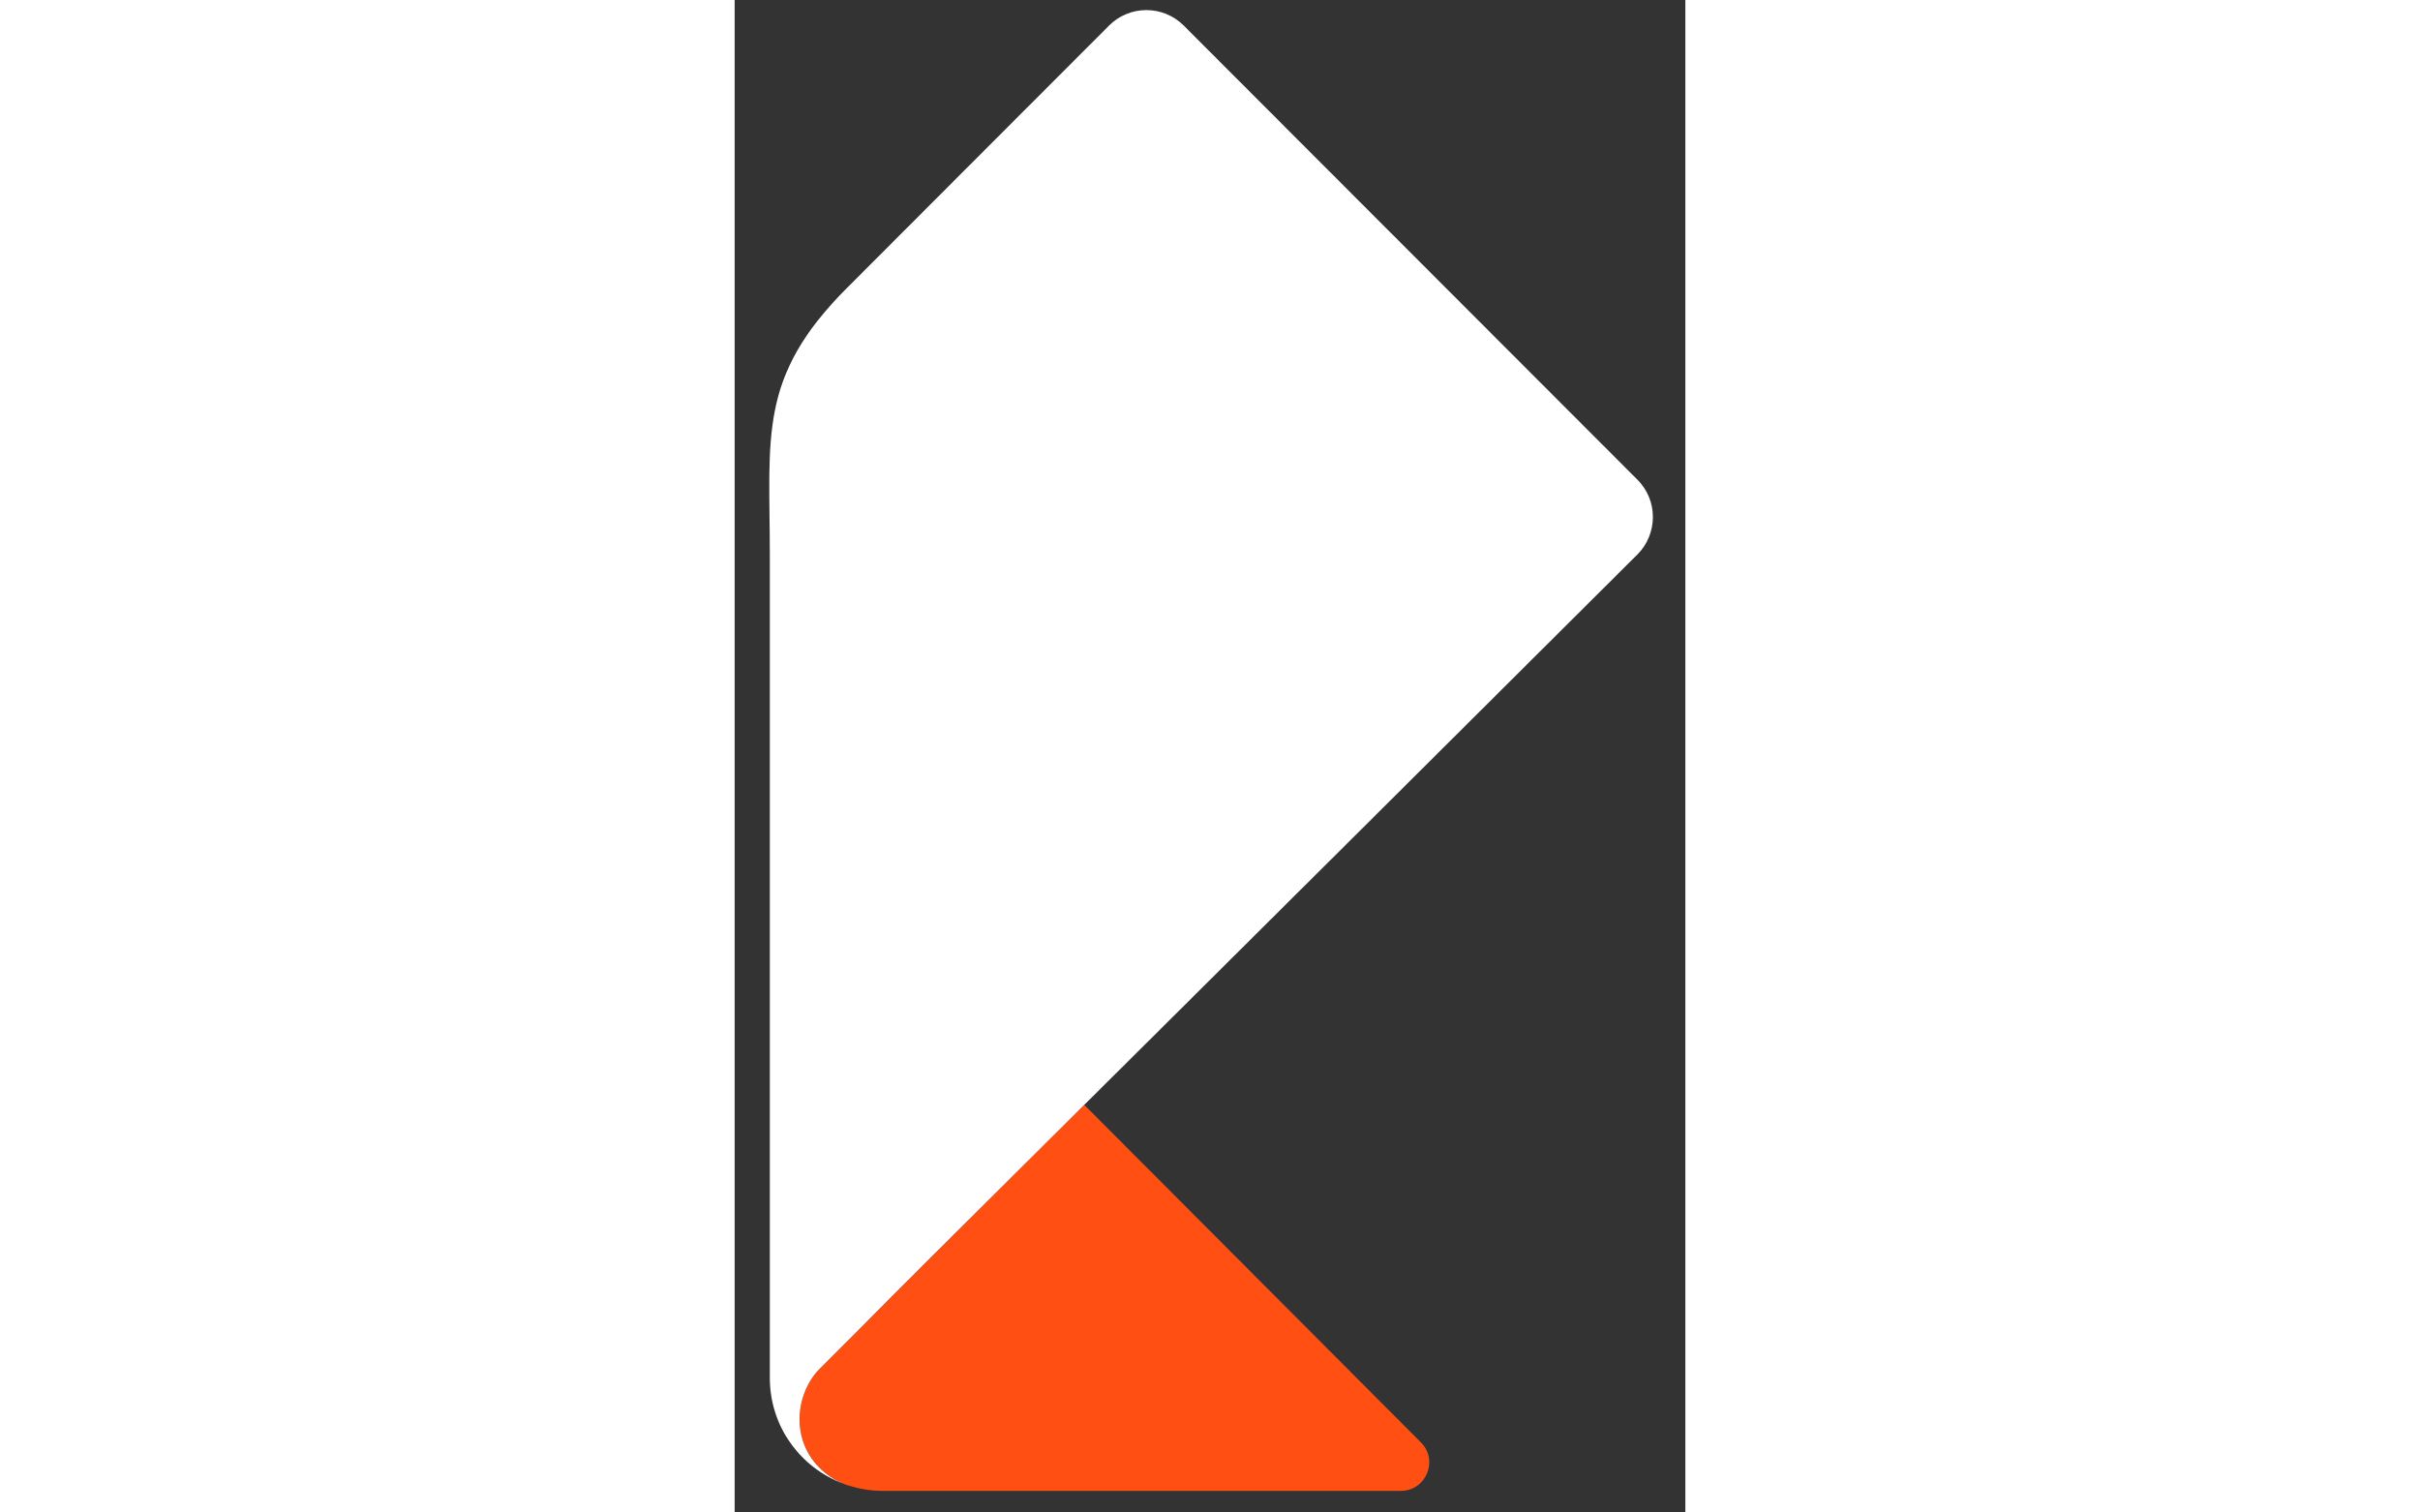
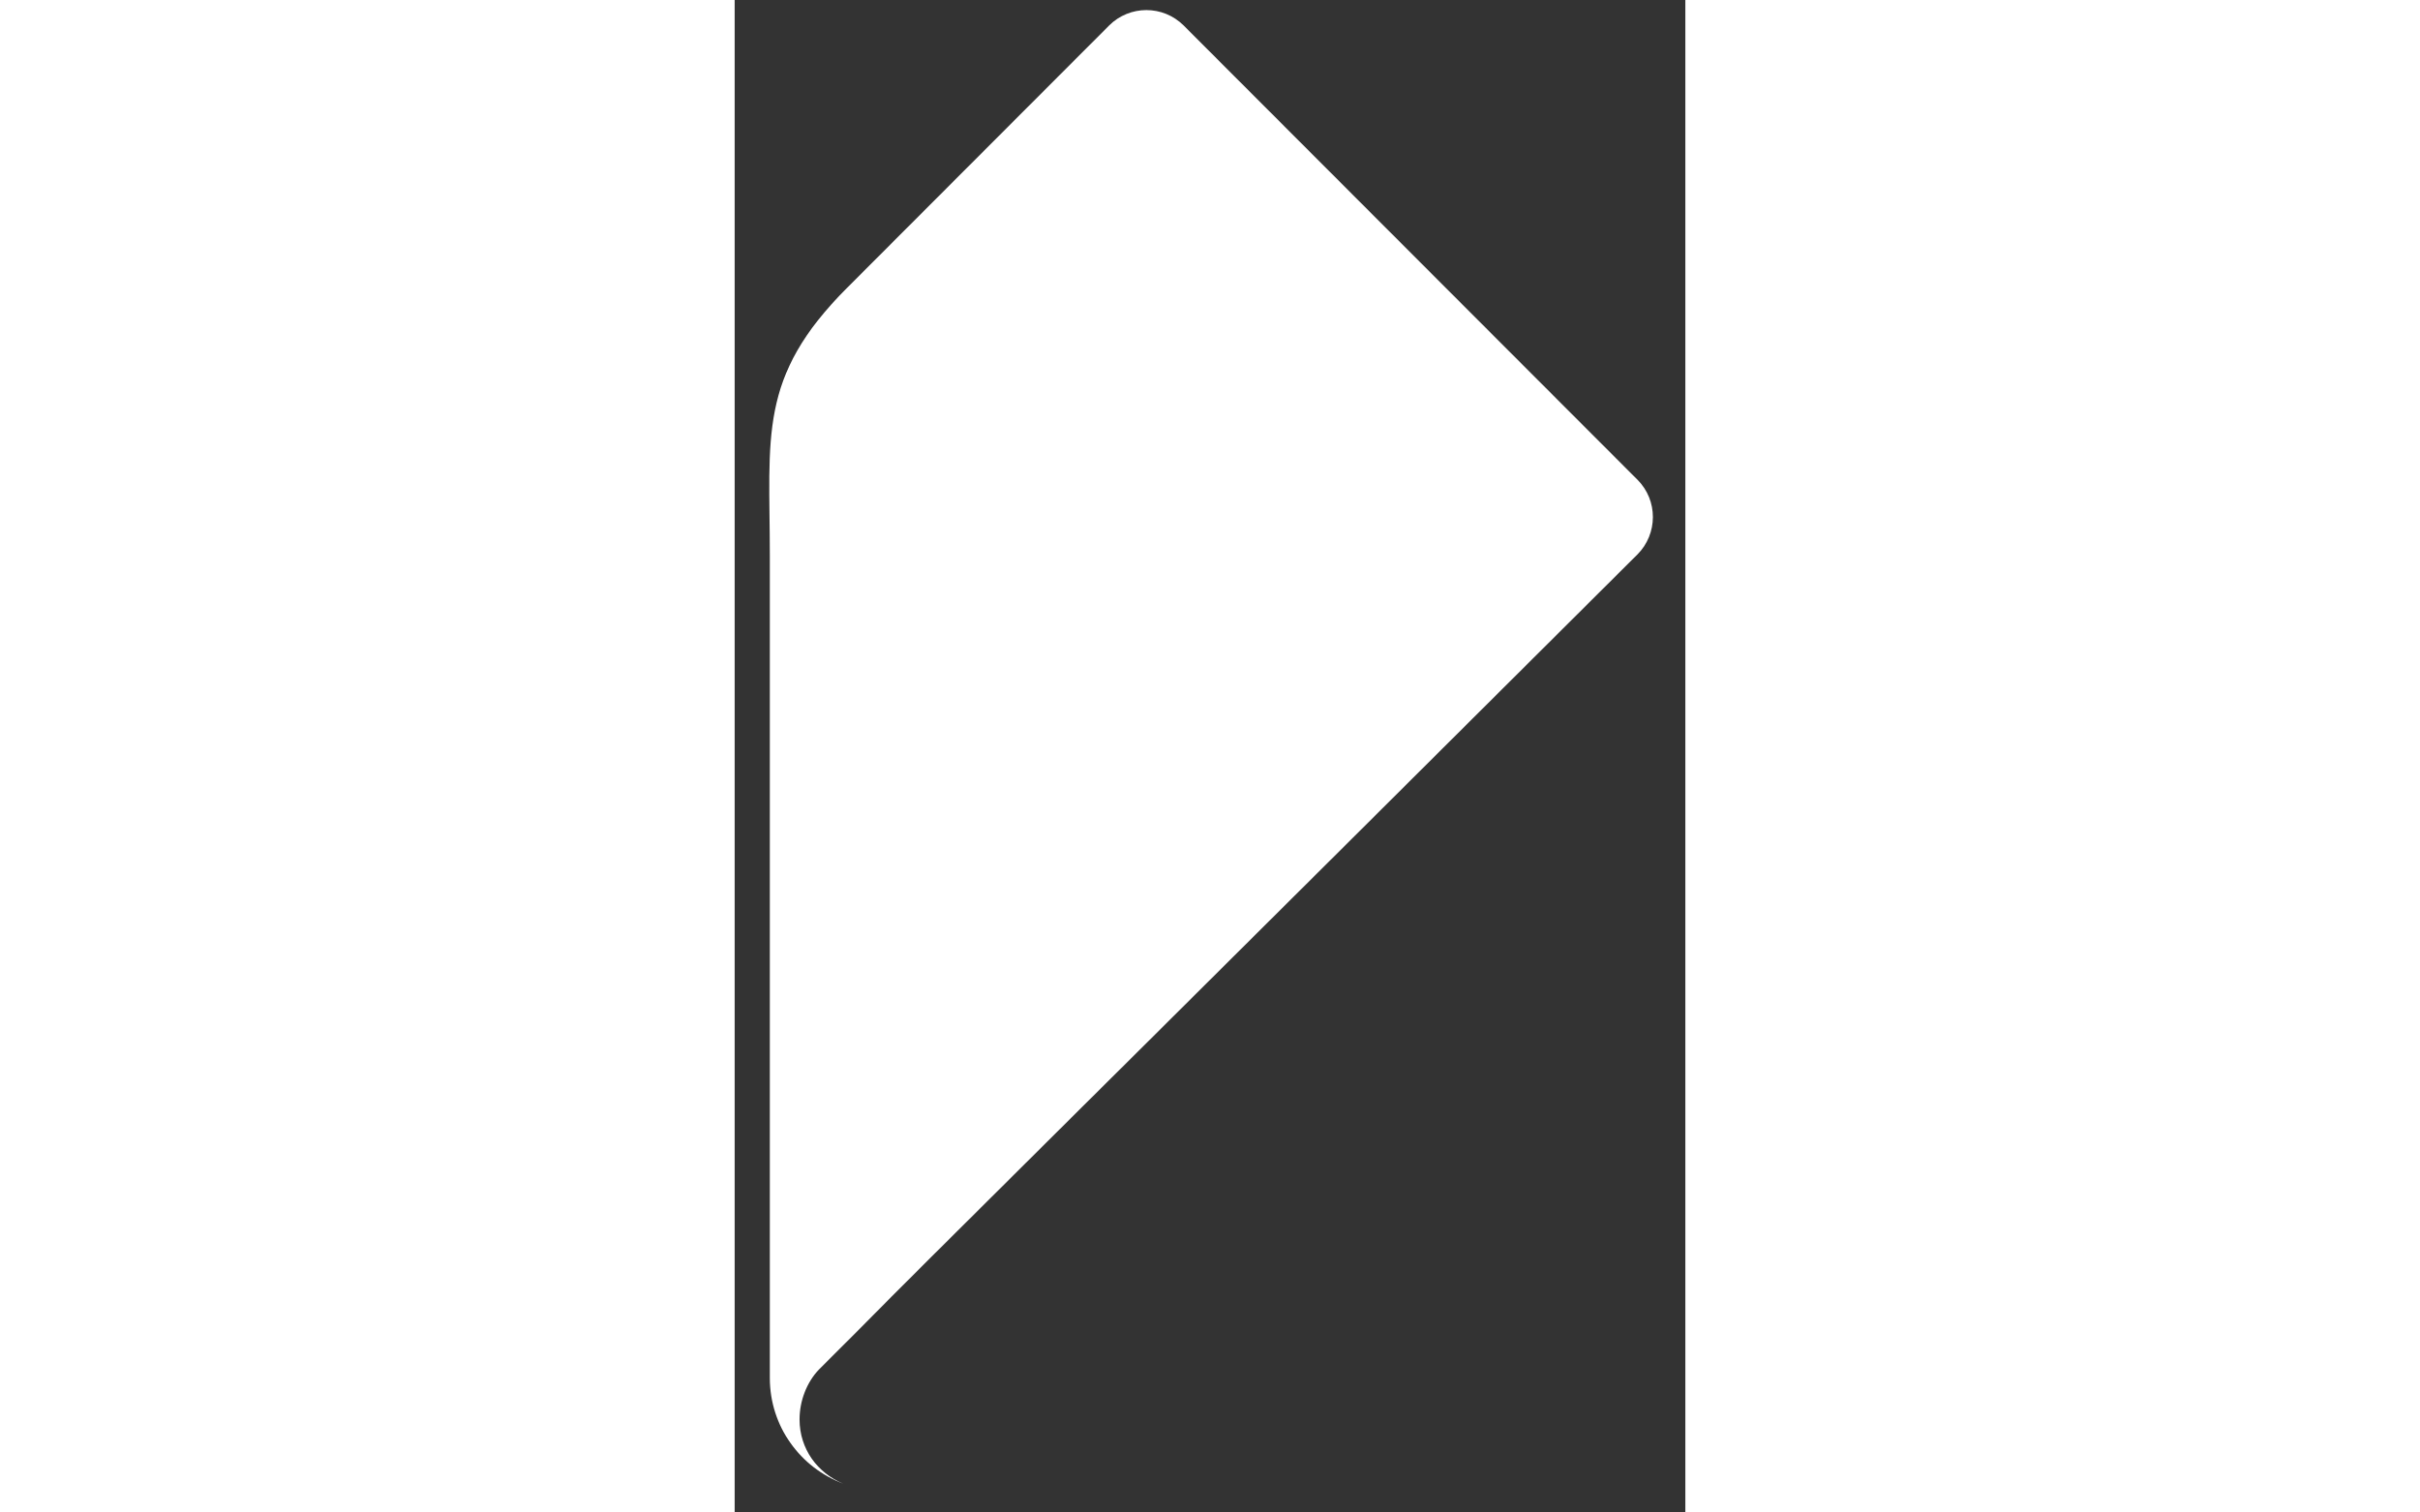
<svg xmlns="http://www.w3.org/2000/svg" width="56px" viewBox="0 0 22 35" fill="none">
  <rect x="0" y="0" width="22" height="35" fill="#333333" stroke="none" />
-   <path d="M2.515 34.333C2.536 34.343 2.557 34.35 2.579 34.359C2.596 34.365 2.62 34.373 2.646 34.378C2.889 34.455 3.147 34.498 3.417 34.5H15.415C16 34.5 16.294 33.793 15.881 33.378L8.091 25.568L8.087 25.571C6.44 27.209 5.352 28.29 4.55 29.09C3.837 29.801 3.351 30.289 2.899 30.747C2.33 31.314 1.953 31.691 1.951 31.693C1.674 31.987 1.504 32.411 1.504 32.847C1.504 33.531 1.923 34.088 2.517 34.333H2.515Z" fill="#FF4F12"> </path>
  <path d="M1.502 32.847C1.502 32.411 1.672 31.987 1.949 31.693C1.949 31.693 2.328 31.314 2.896 30.747C3.347 30.289 3.833 29.801 4.547 29.09C5.35 28.29 6.438 27.209 8.085 25.572C8.089 25.57 8.089 25.568 8.089 25.568C8.573 25.085 9.106 24.556 9.695 23.973C9.706 23.962 9.716 23.952 9.727 23.941C12.253 21.43 15.793 17.909 20.89 12.831C21.366 12.354 21.37 11.58 20.893 11.103L10.391 0.591C9.914 0.114 9.142 0.114 8.665 0.591L2.603 6.66C0.533 8.73 0.814 10.084 0.814 12.864V31.886C0.814 33.01 1.522 33.963 2.515 34.334C1.92 34.089 1.502 33.531 1.502 32.847Z" fill="#ffffff"> </path>
</svg>